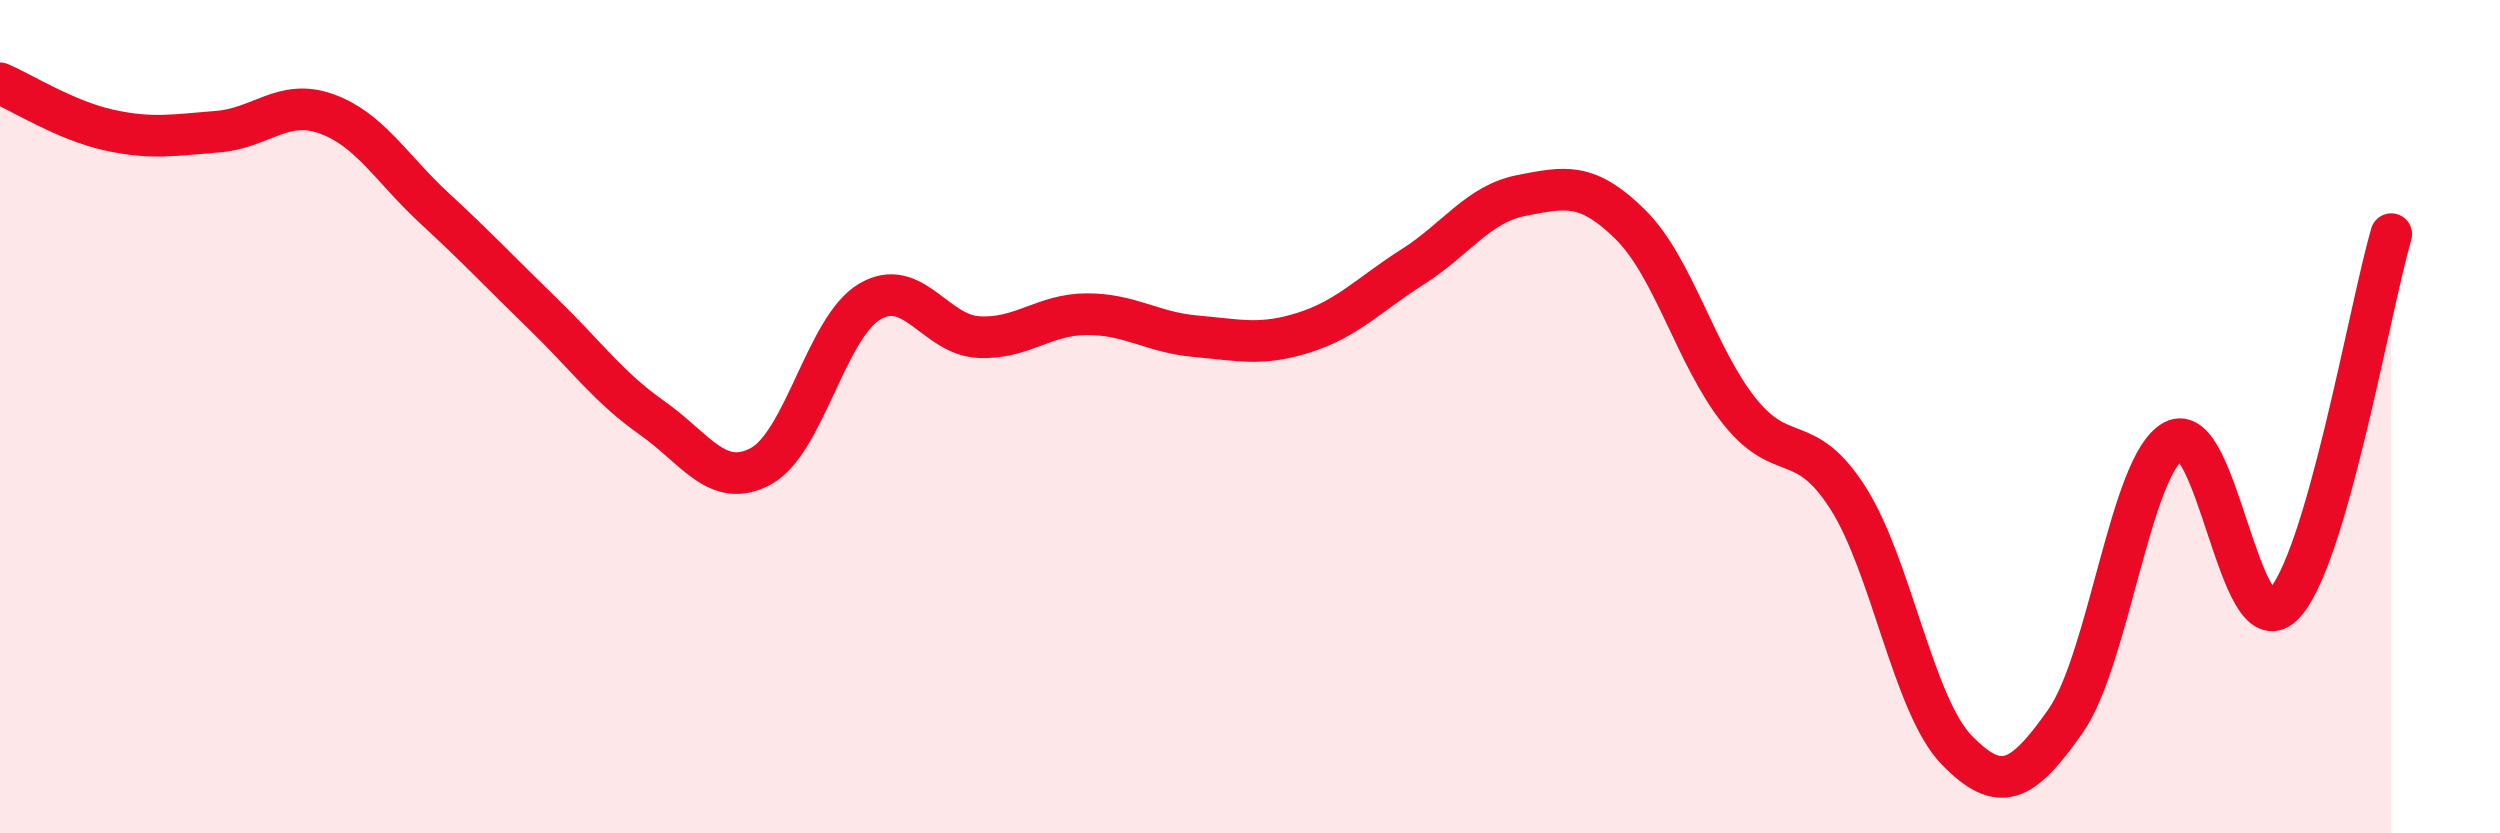
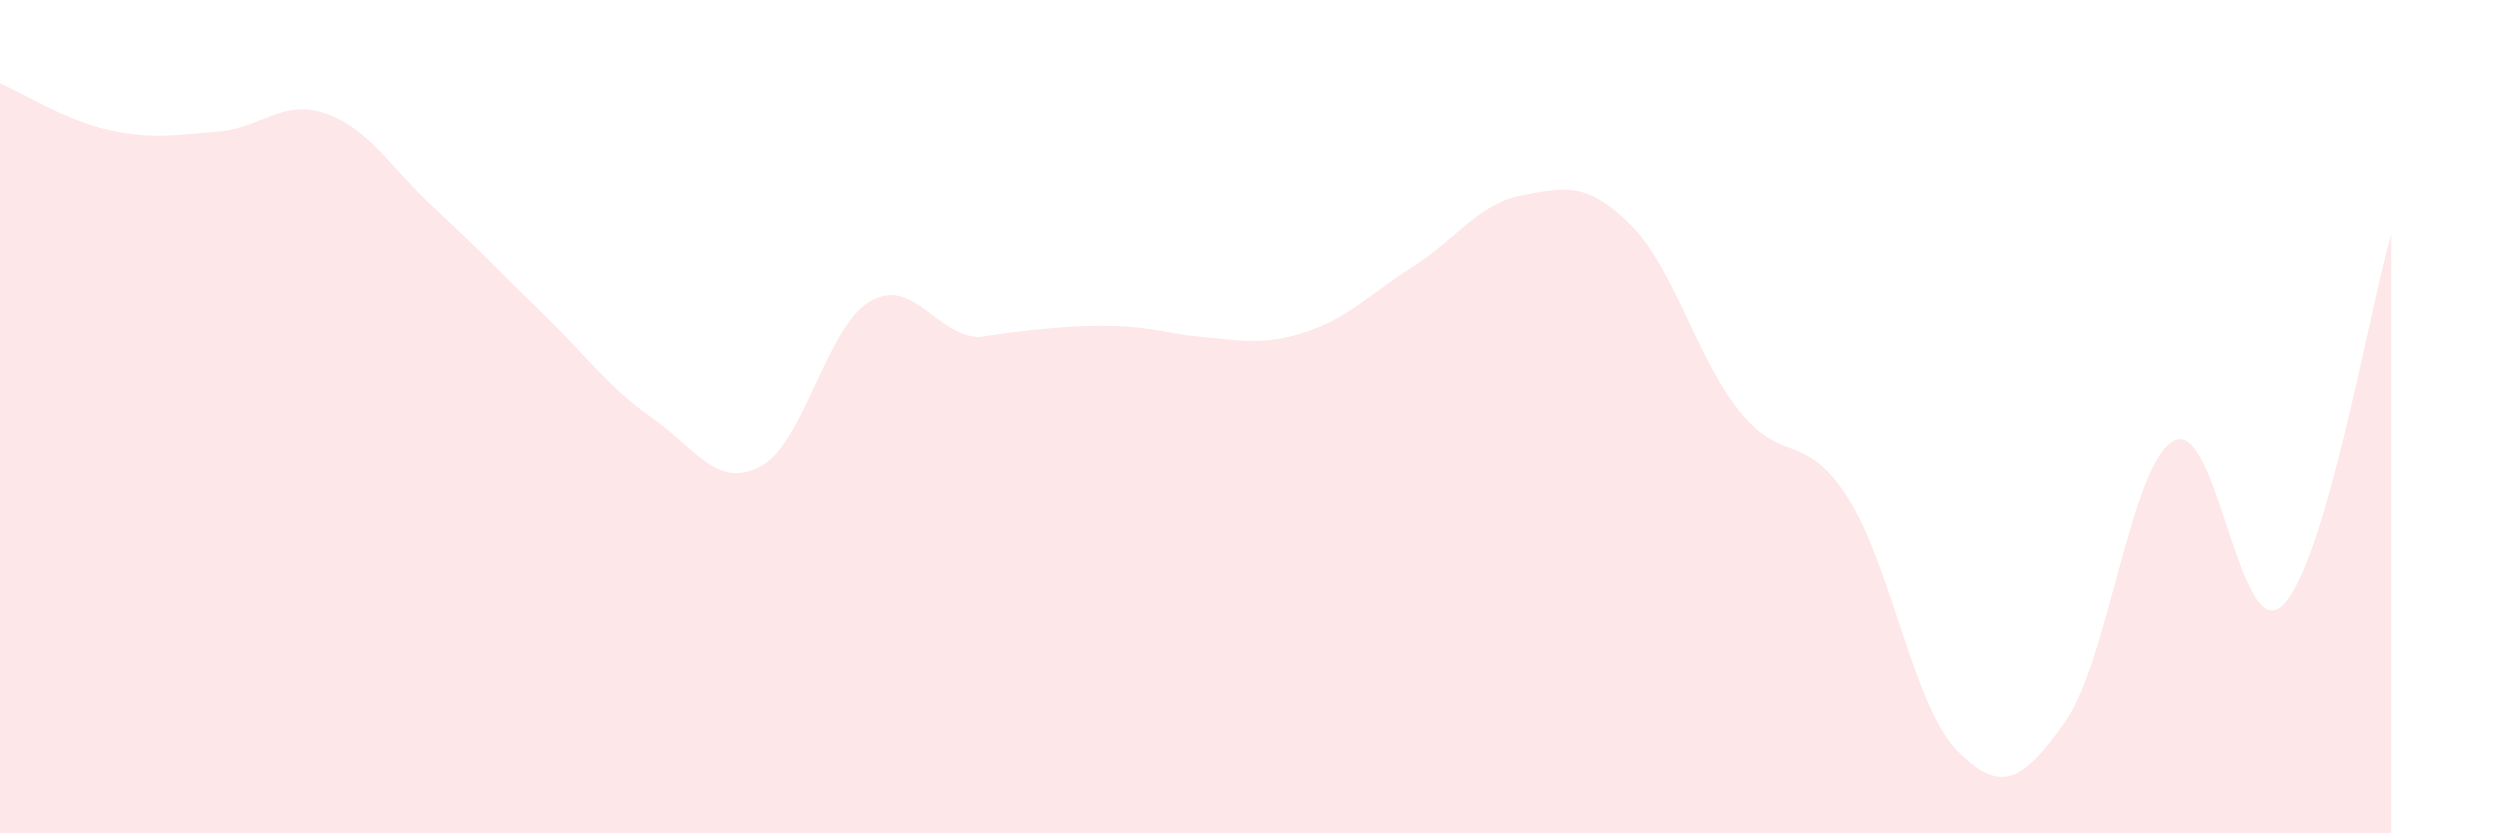
<svg xmlns="http://www.w3.org/2000/svg" width="60" height="20" viewBox="0 0 60 20">
-   <path d="M 0,2 C 0.52,2.22 1.57,2.89 2.61,3.12 C 3.65,3.35 4.18,3.24 5.22,3.16 C 6.26,3.08 6.79,2.36 7.83,2.73 C 8.87,3.1 9.39,4.04 10.43,5 C 11.47,5.96 12,6.53 13.04,7.54 C 14.08,8.55 14.61,9.3 15.65,10.03 C 16.69,10.76 17.22,11.75 18.26,11.19 C 19.3,10.63 19.83,7.86 20.87,7.24 C 21.91,6.62 22.44,8.03 23.48,8.09 C 24.52,8.15 25.05,7.54 26.09,7.54 C 27.13,7.54 27.66,7.98 28.7,8.07 C 29.74,8.16 30.26,8.31 31.3,7.98 C 32.34,7.65 32.87,7.06 33.91,6.4 C 34.95,5.74 35.48,4.89 36.52,4.69 C 37.56,4.49 38.09,4.36 39.13,5.39 C 40.17,6.42 40.7,8.55 41.74,9.86 C 42.78,11.17 43.31,10.32 44.35,11.95 C 45.39,13.58 45.92,16.93 46.96,18 C 48,19.07 48.53,18.79 49.57,17.31 C 50.61,15.83 51.13,11.14 52.17,10.58 C 53.21,10.02 53.74,15.52 54.78,14.53 C 55.82,13.54 56.87,7.4 57.39,5.62L57.39 20L0 20Z" fill="#EB0A25" opacity="0.1" stroke-linecap="round" stroke-linejoin="round" />
-   <path d="M 0,2 C 0.52,2.22 1.57,2.89 2.61,3.12 C 3.65,3.35 4.18,3.24 5.22,3.16 C 6.26,3.08 6.79,2.36 7.83,2.73 C 8.87,3.1 9.39,4.04 10.43,5 C 11.47,5.96 12,6.53 13.04,7.54 C 14.08,8.55 14.61,9.3 15.65,10.03 C 16.69,10.76 17.22,11.75 18.26,11.19 C 19.3,10.63 19.83,7.86 20.87,7.24 C 21.91,6.62 22.44,8.03 23.48,8.09 C 24.52,8.15 25.05,7.54 26.09,7.54 C 27.13,7.54 27.66,7.98 28.7,8.07 C 29.74,8.16 30.26,8.31 31.3,7.98 C 32.34,7.65 32.87,7.06 33.91,6.4 C 34.95,5.74 35.48,4.89 36.52,4.69 C 37.56,4.49 38.09,4.36 39.13,5.39 C 40.17,6.42 40.7,8.55 41.74,9.86 C 42.78,11.17 43.31,10.32 44.35,11.95 C 45.39,13.58 45.92,16.93 46.96,18 C 48,19.07 48.53,18.79 49.57,17.31 C 50.61,15.83 51.13,11.14 52.17,10.58 C 53.21,10.02 53.74,15.52 54.78,14.53 C 55.82,13.54 56.87,7.4 57.39,5.62" stroke="#EB0A25" stroke-width="1" fill="none" stroke-linecap="round" stroke-linejoin="round" />
+   <path d="M 0,2 C 0.52,2.22 1.57,2.89 2.61,3.12 C 3.65,3.35 4.18,3.24 5.22,3.16 C 6.26,3.08 6.79,2.36 7.83,2.73 C 8.87,3.1 9.39,4.04 10.43,5 C 11.47,5.96 12,6.53 13.04,7.54 C 14.08,8.55 14.61,9.3 15.65,10.03 C 16.69,10.76 17.22,11.75 18.26,11.19 C 19.3,10.63 19.83,7.86 20.87,7.24 C 21.91,6.62 22.44,8.03 23.48,8.09 C 27.13,7.54 27.66,7.98 28.7,8.07 C 29.74,8.16 30.26,8.31 31.3,7.98 C 32.34,7.65 32.87,7.06 33.91,6.4 C 34.95,5.74 35.48,4.89 36.52,4.69 C 37.56,4.49 38.09,4.36 39.13,5.39 C 40.17,6.42 40.7,8.55 41.74,9.86 C 42.78,11.17 43.31,10.32 44.35,11.95 C 45.39,13.58 45.92,16.93 46.96,18 C 48,19.07 48.53,18.79 49.57,17.31 C 50.61,15.83 51.13,11.14 52.17,10.58 C 53.21,10.02 53.74,15.52 54.78,14.53 C 55.82,13.54 56.87,7.4 57.39,5.62L57.39 20L0 20Z" fill="#EB0A25" opacity="0.1" stroke-linecap="round" stroke-linejoin="round" />
</svg>